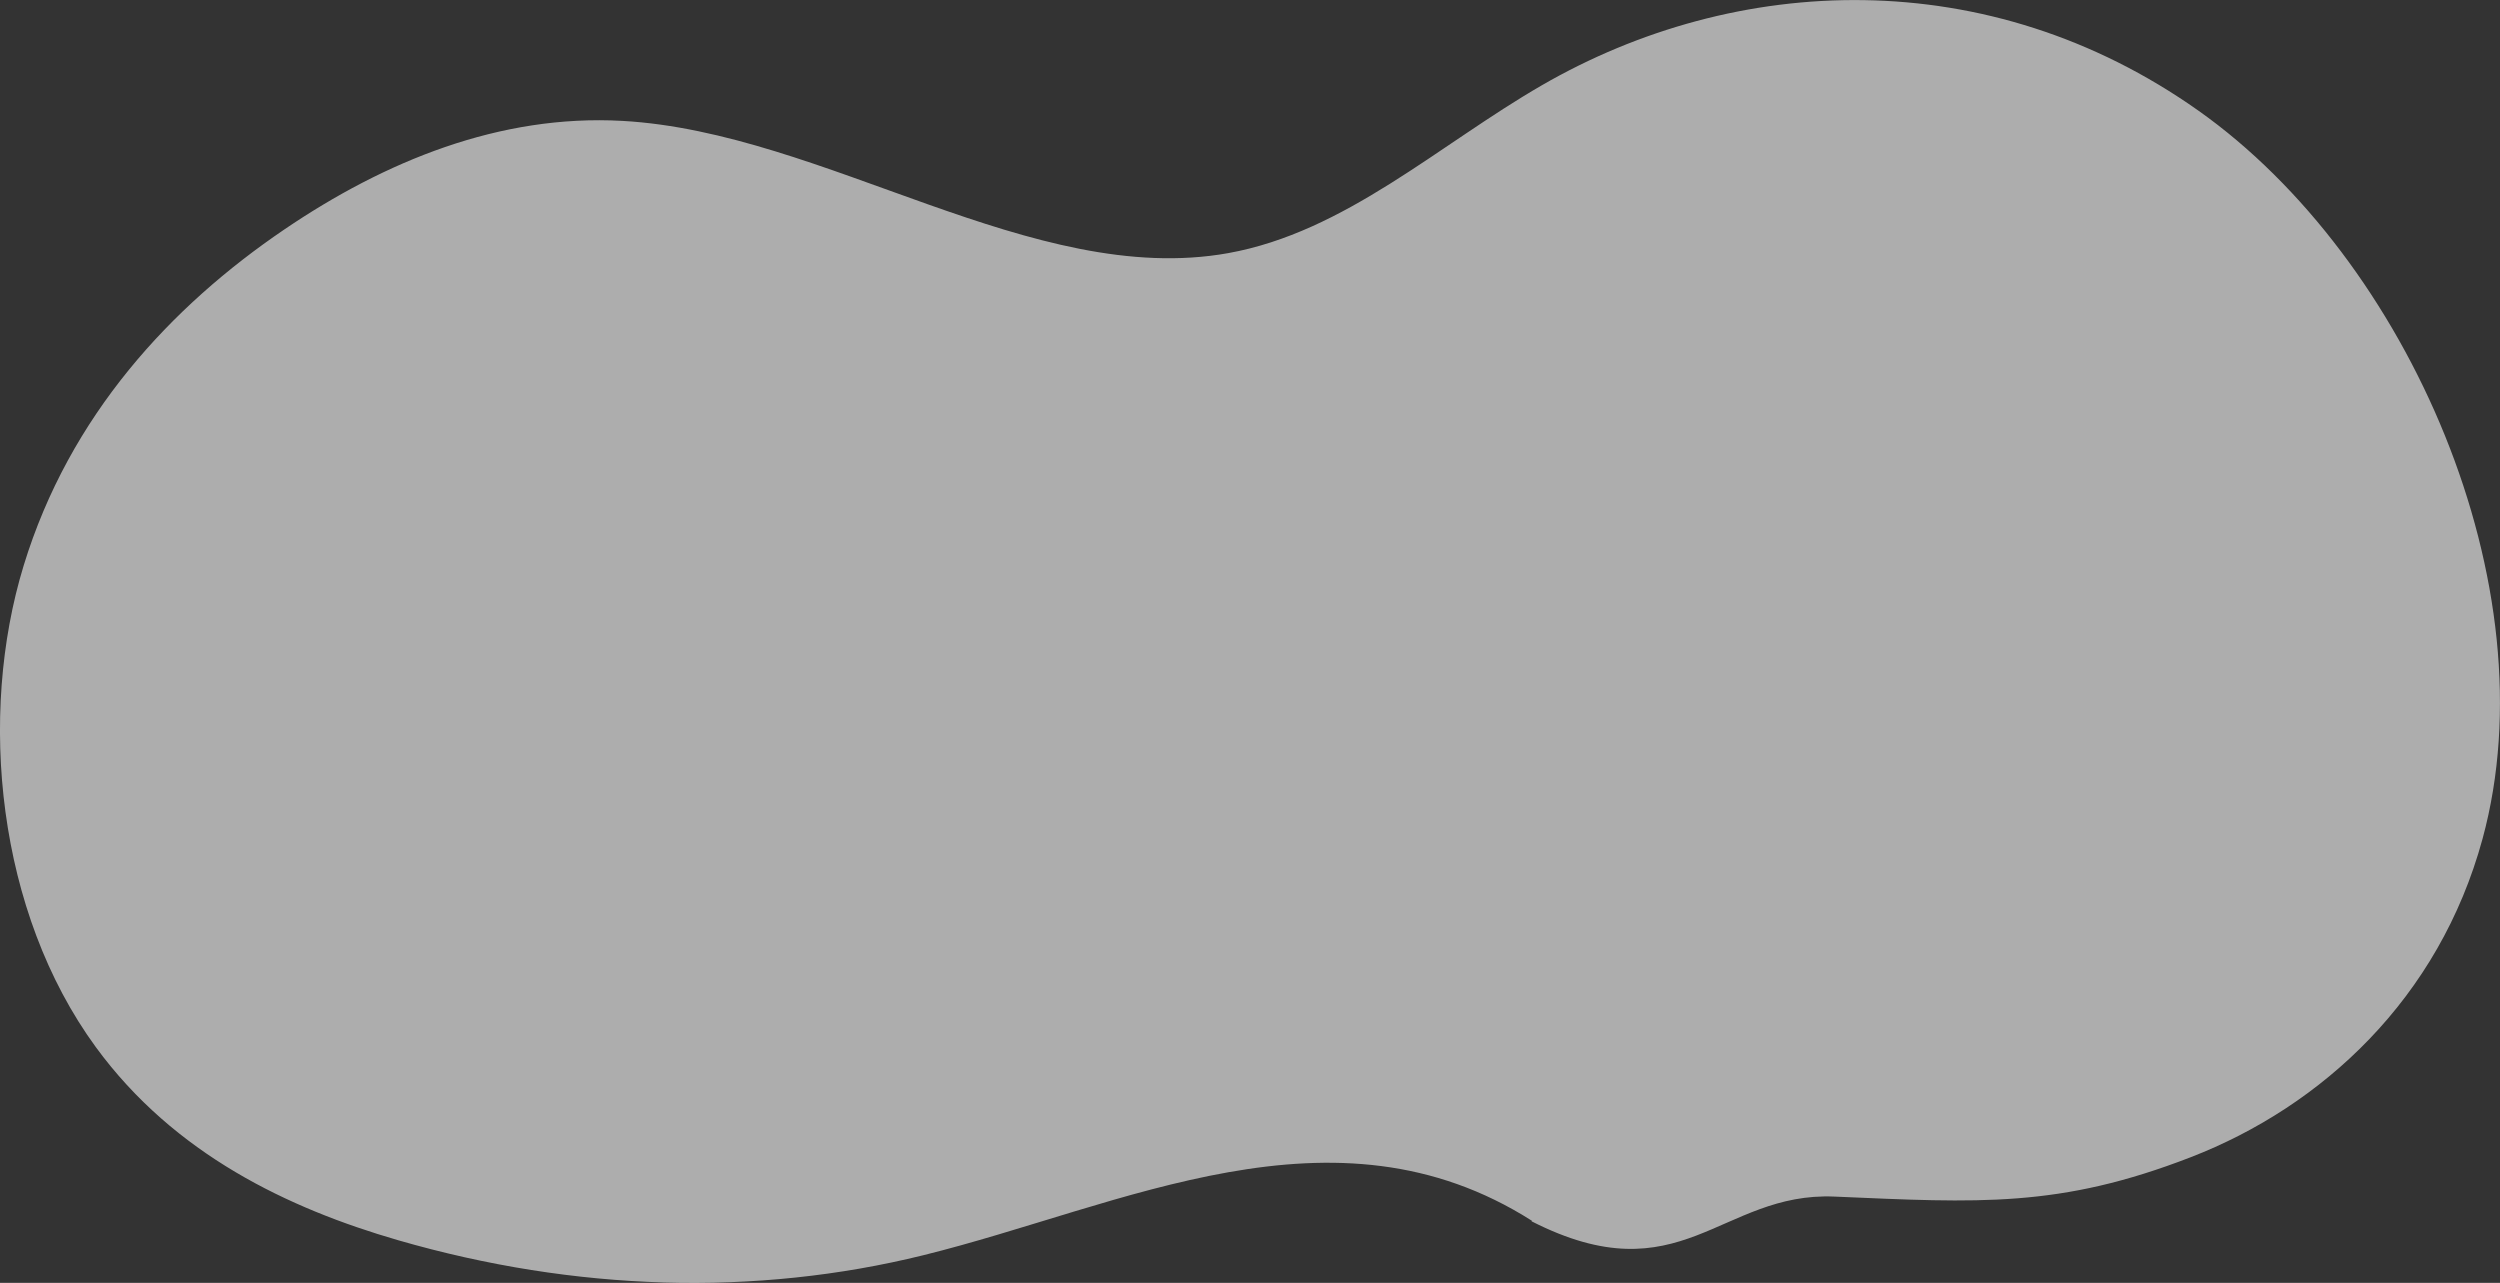
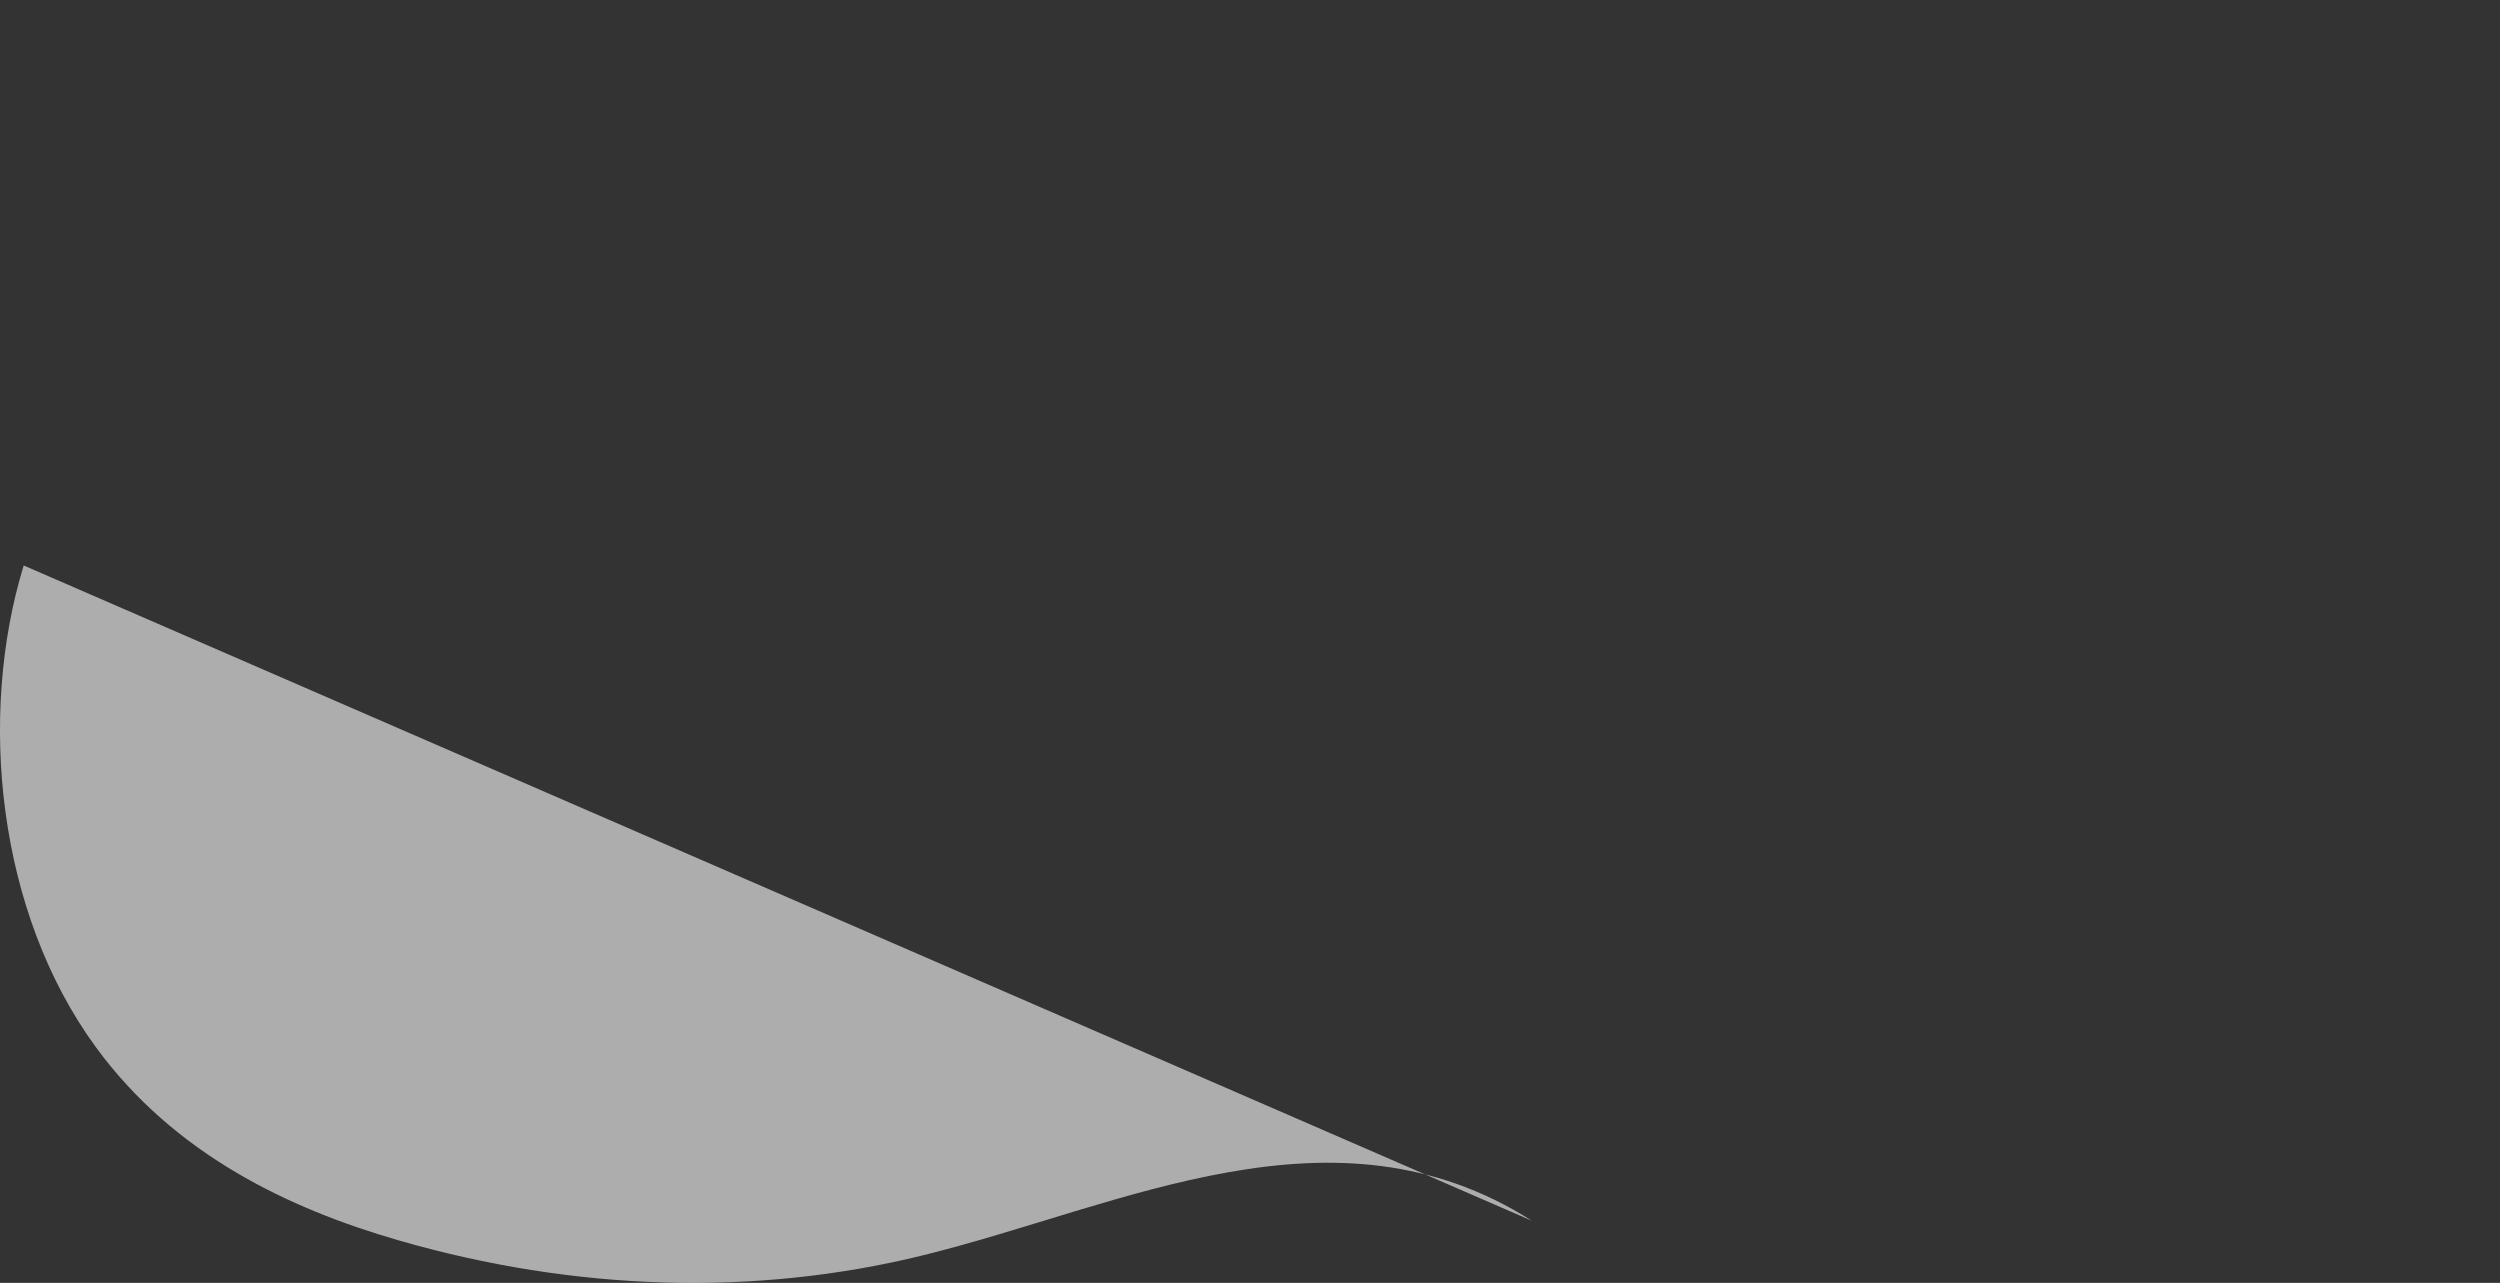
<svg xmlns="http://www.w3.org/2000/svg" id="_レイヤー_2" data-name="レイヤー 2" viewBox="0 0 358.77 184.1">
  <rect x="0" y="0" width="358.77" height="184.1" fill="#333333" stroke="none" />
  <defs>
    <style>
      .cls-1 {
        fill: #fff;
        opacity: .6;
        stroke-width: 0px;
      }
    </style>
  </defs>
  <g id="_指示" data-name="指示">
-     <path class="cls-1" d="m219.84,175.19c-28.43-18.08-58.68-2.13-87.36,4.95-24.06,5.94-49.96,5.19-75.35-2.16-15.72-4.55-32.11-12.32-43.37-27.7C-.43,130.87-3.2,102.7,3.4,81.15c6.6-21.55,21.14-37.18,37.39-48.21,14.44-9.8,30.92-16.57,48.53-15.59,29.04,1.62,58.94,24,86.92,18.98,16.77-3.01,30.18-15.51,45.01-24.08,27.9-16.13,64.09-17.69,94.24,3.63,30.14,21.31,50.63,68.26,40.78,104.48-6.24,22.93-23.01,38.4-41.88,45.71-18.87,7.31-30.43,6.54-51.13,5.65-16.37-.7-22.04,14.45-43.46,3.55" />
+     <path class="cls-1" d="m219.84,175.19c-28.43-18.08-58.68-2.13-87.36,4.95-24.06,5.94-49.96,5.19-75.35-2.16-15.72-4.55-32.11-12.32-43.37-27.7C-.43,130.87-3.2,102.7,3.4,81.15" />
  </g>
</svg>